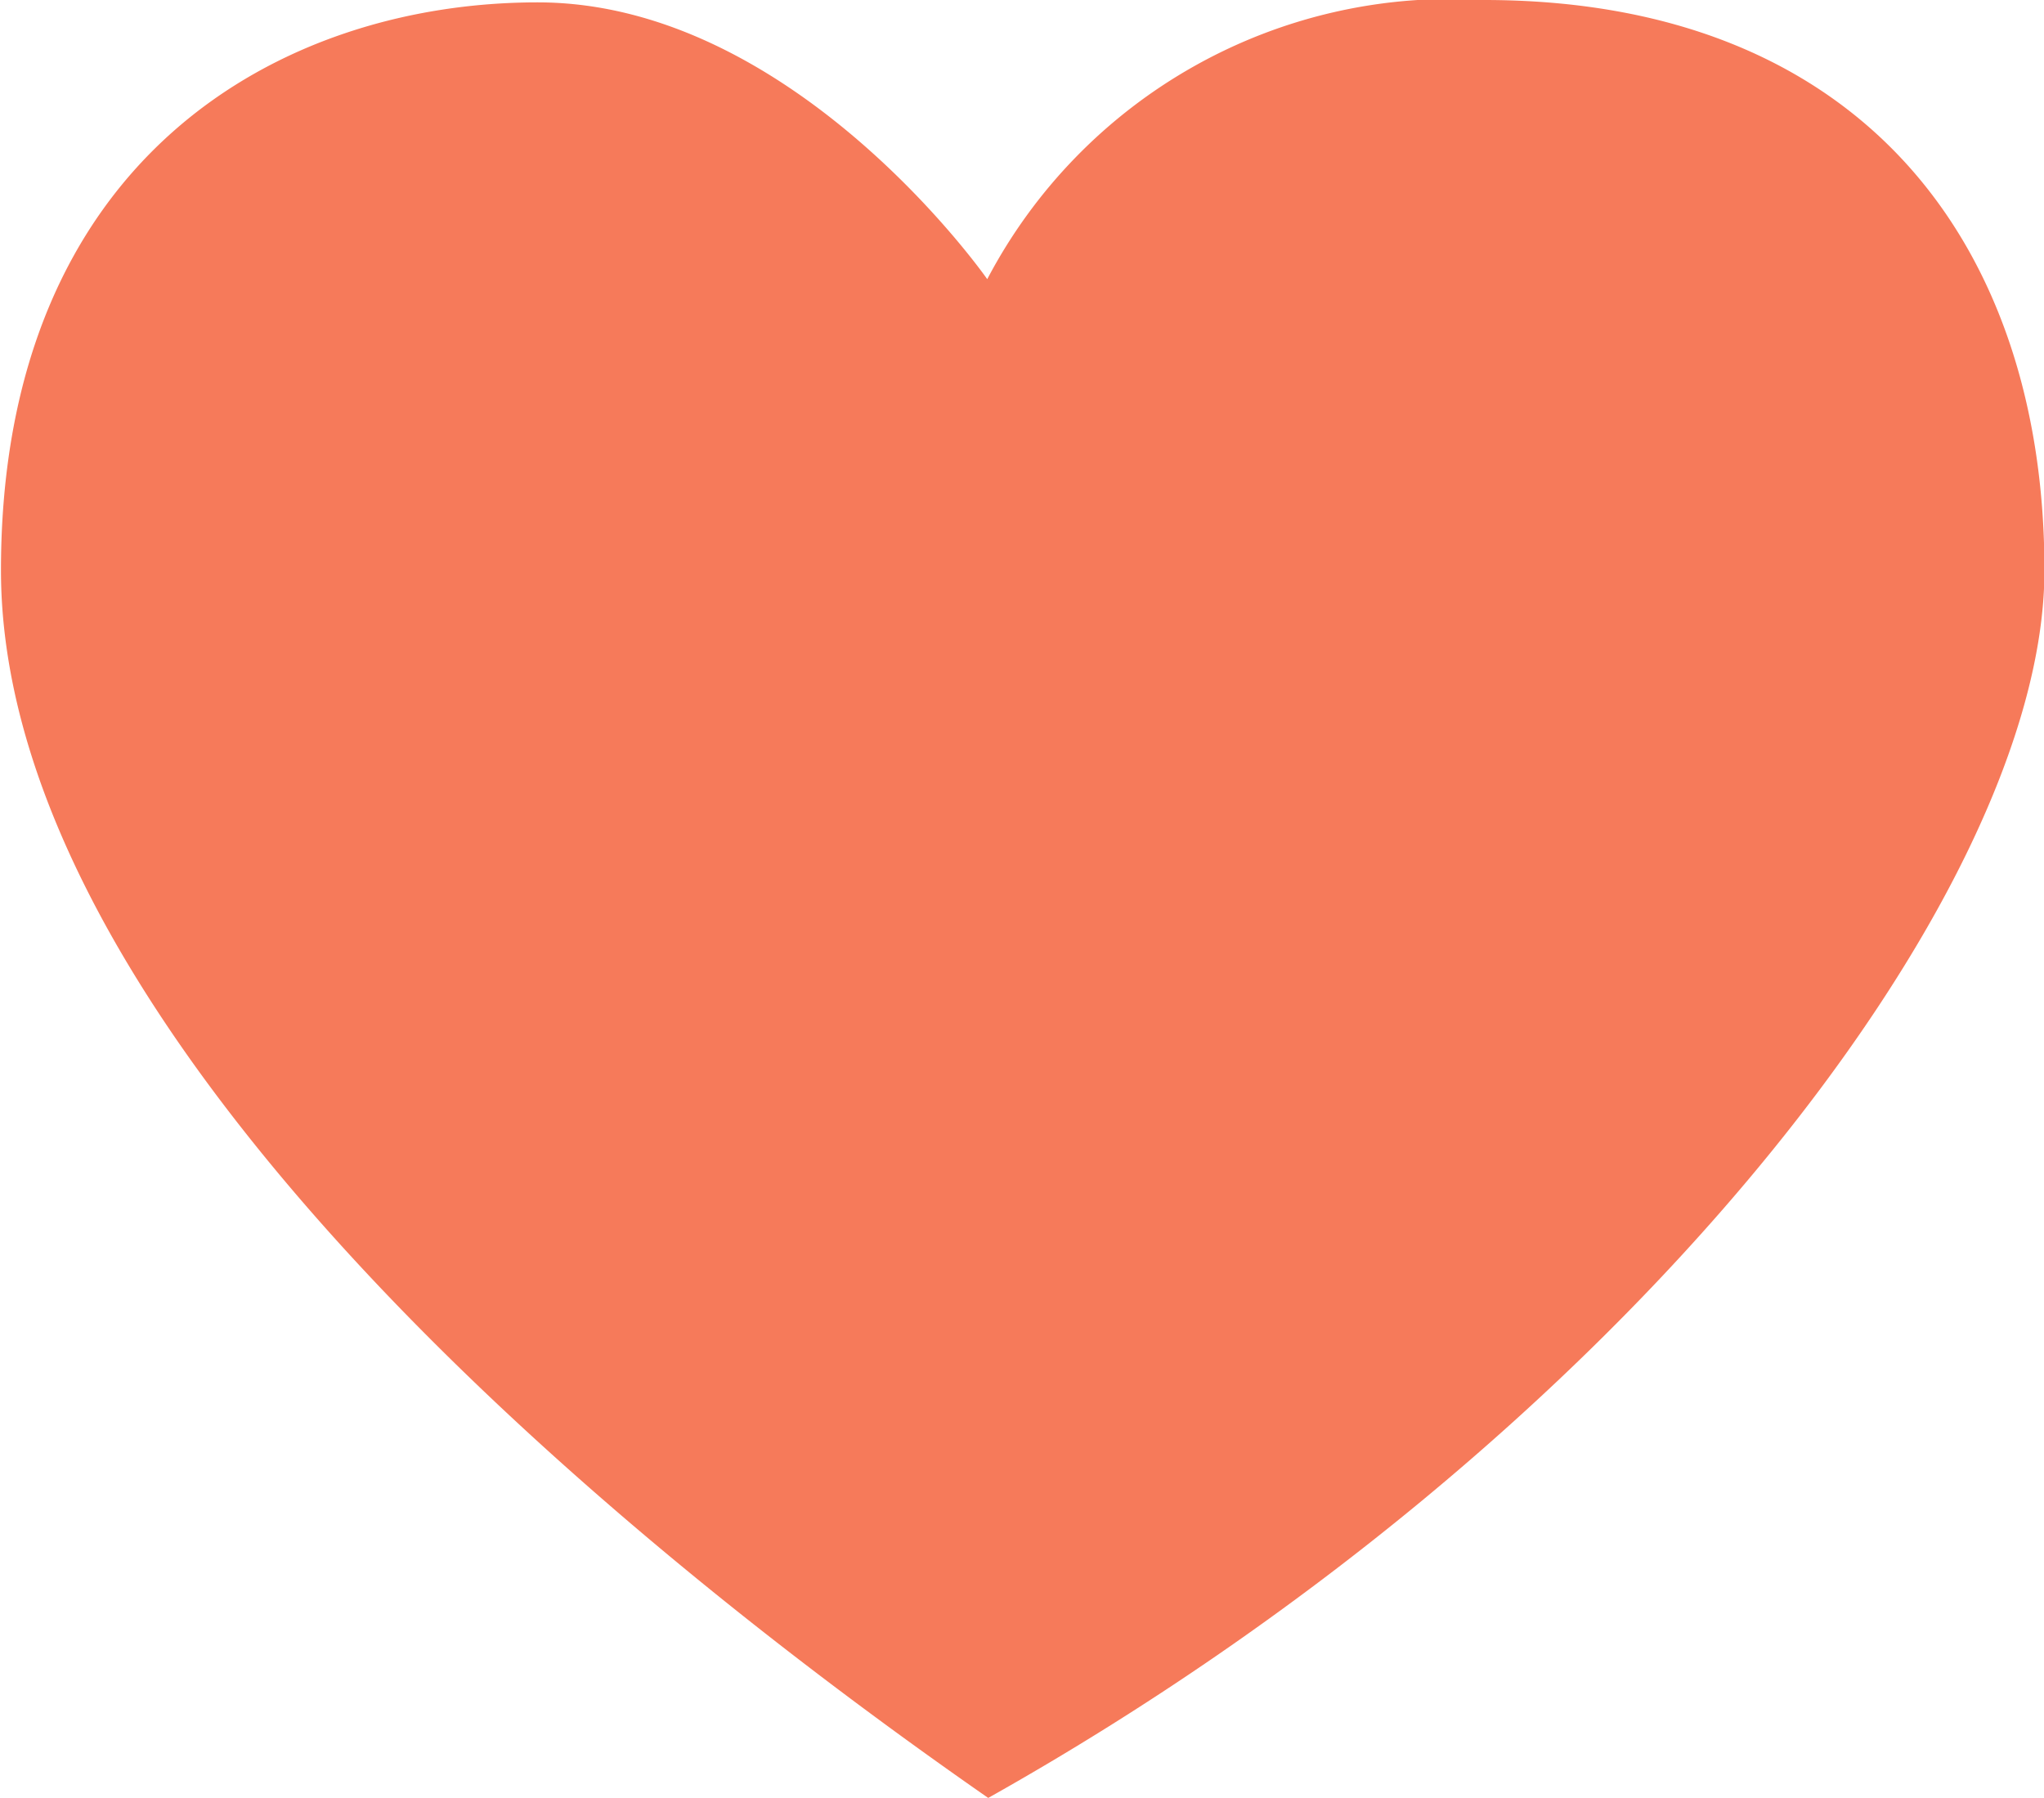
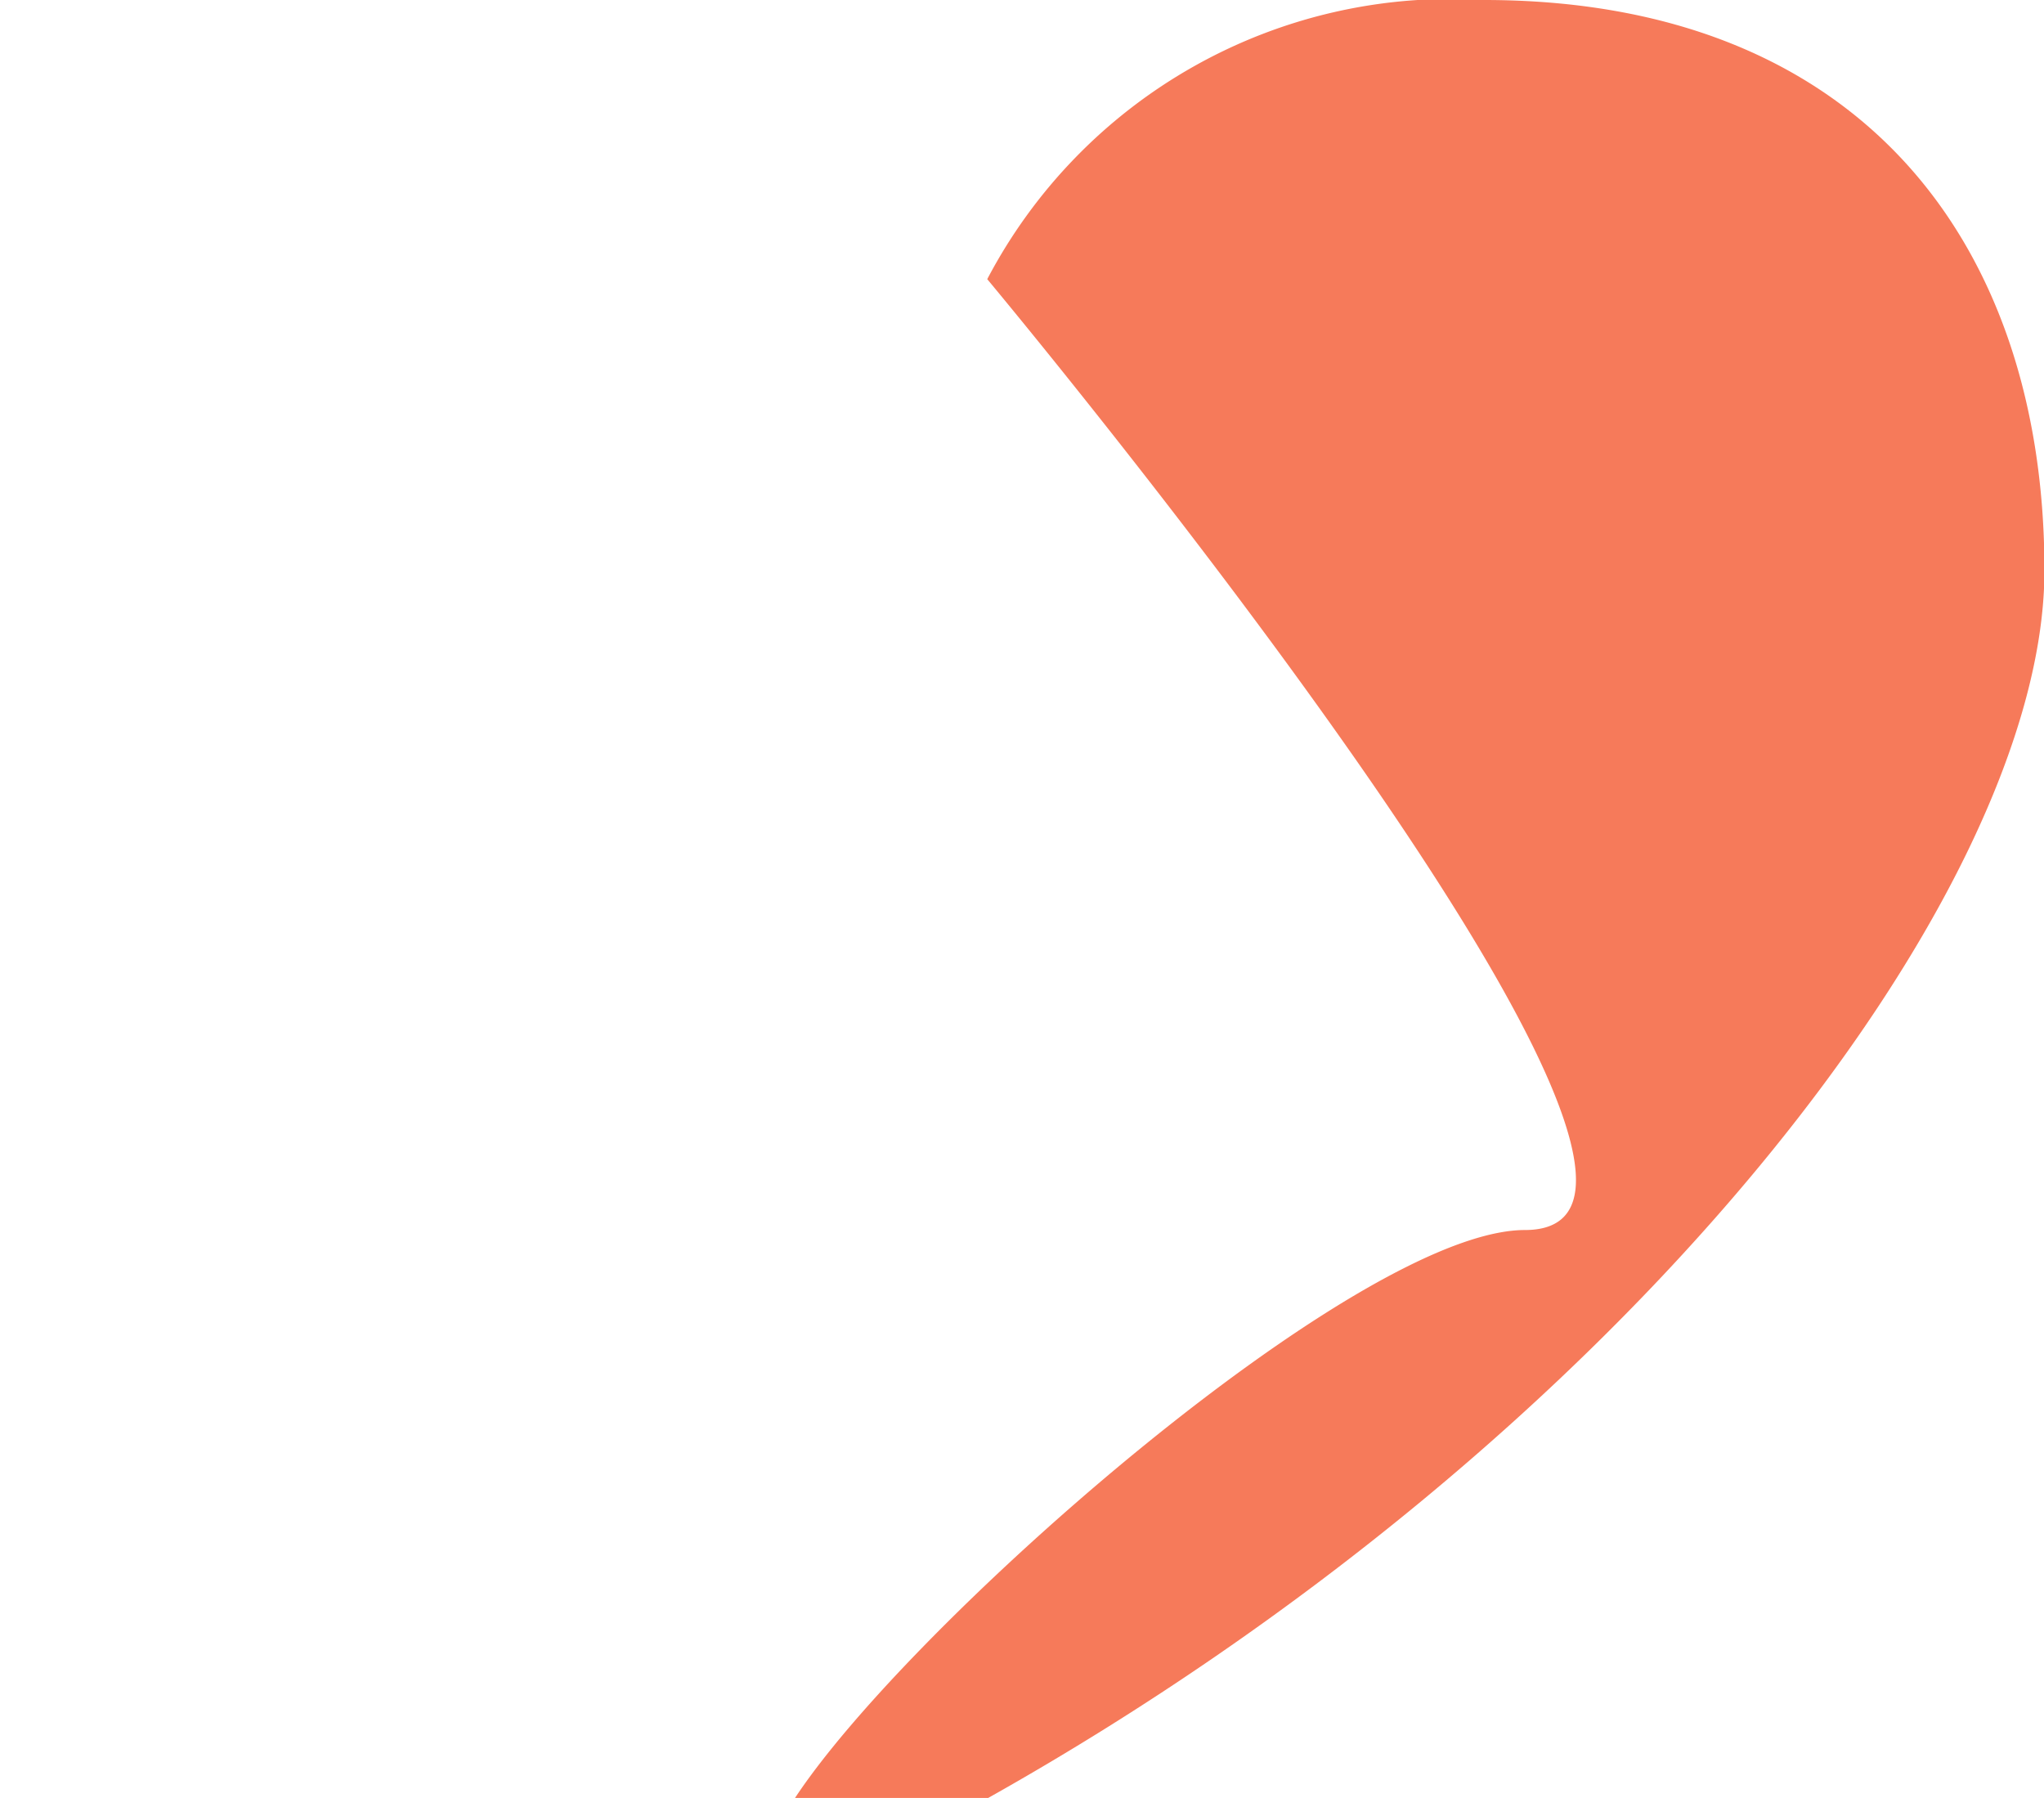
<svg xmlns="http://www.w3.org/2000/svg" width="18.965" height="16.681" viewBox="0 0 18.965 16.681">
  <defs>
    <style>.a{fill:#f67a5a;}</style>
  </defs>
-   <path class="a" d="M-16696.789,706.664a4.859,4.859,0,0,1,4.609-2.59c3.51,0,5.2,2.281,5.2,5.291s-3.9,8.076-9.8,11.39c-4.564-3.175-9.16-7.559-9.16-11.39s2.6-5.269,4.98-5.269S-16696.789,706.664-16696.789,706.664Z" transform="translate(16705.949 -704.074)" />
+   <path class="a" d="M-16696.789,706.664a4.859,4.859,0,0,1,4.609-2.59c3.51,0,5.2,2.281,5.2,5.291s-3.9,8.076-9.8,11.39s2.6-5.269,4.98-5.269S-16696.789,706.664-16696.789,706.664Z" transform="translate(16705.949 -704.074)" />
</svg>